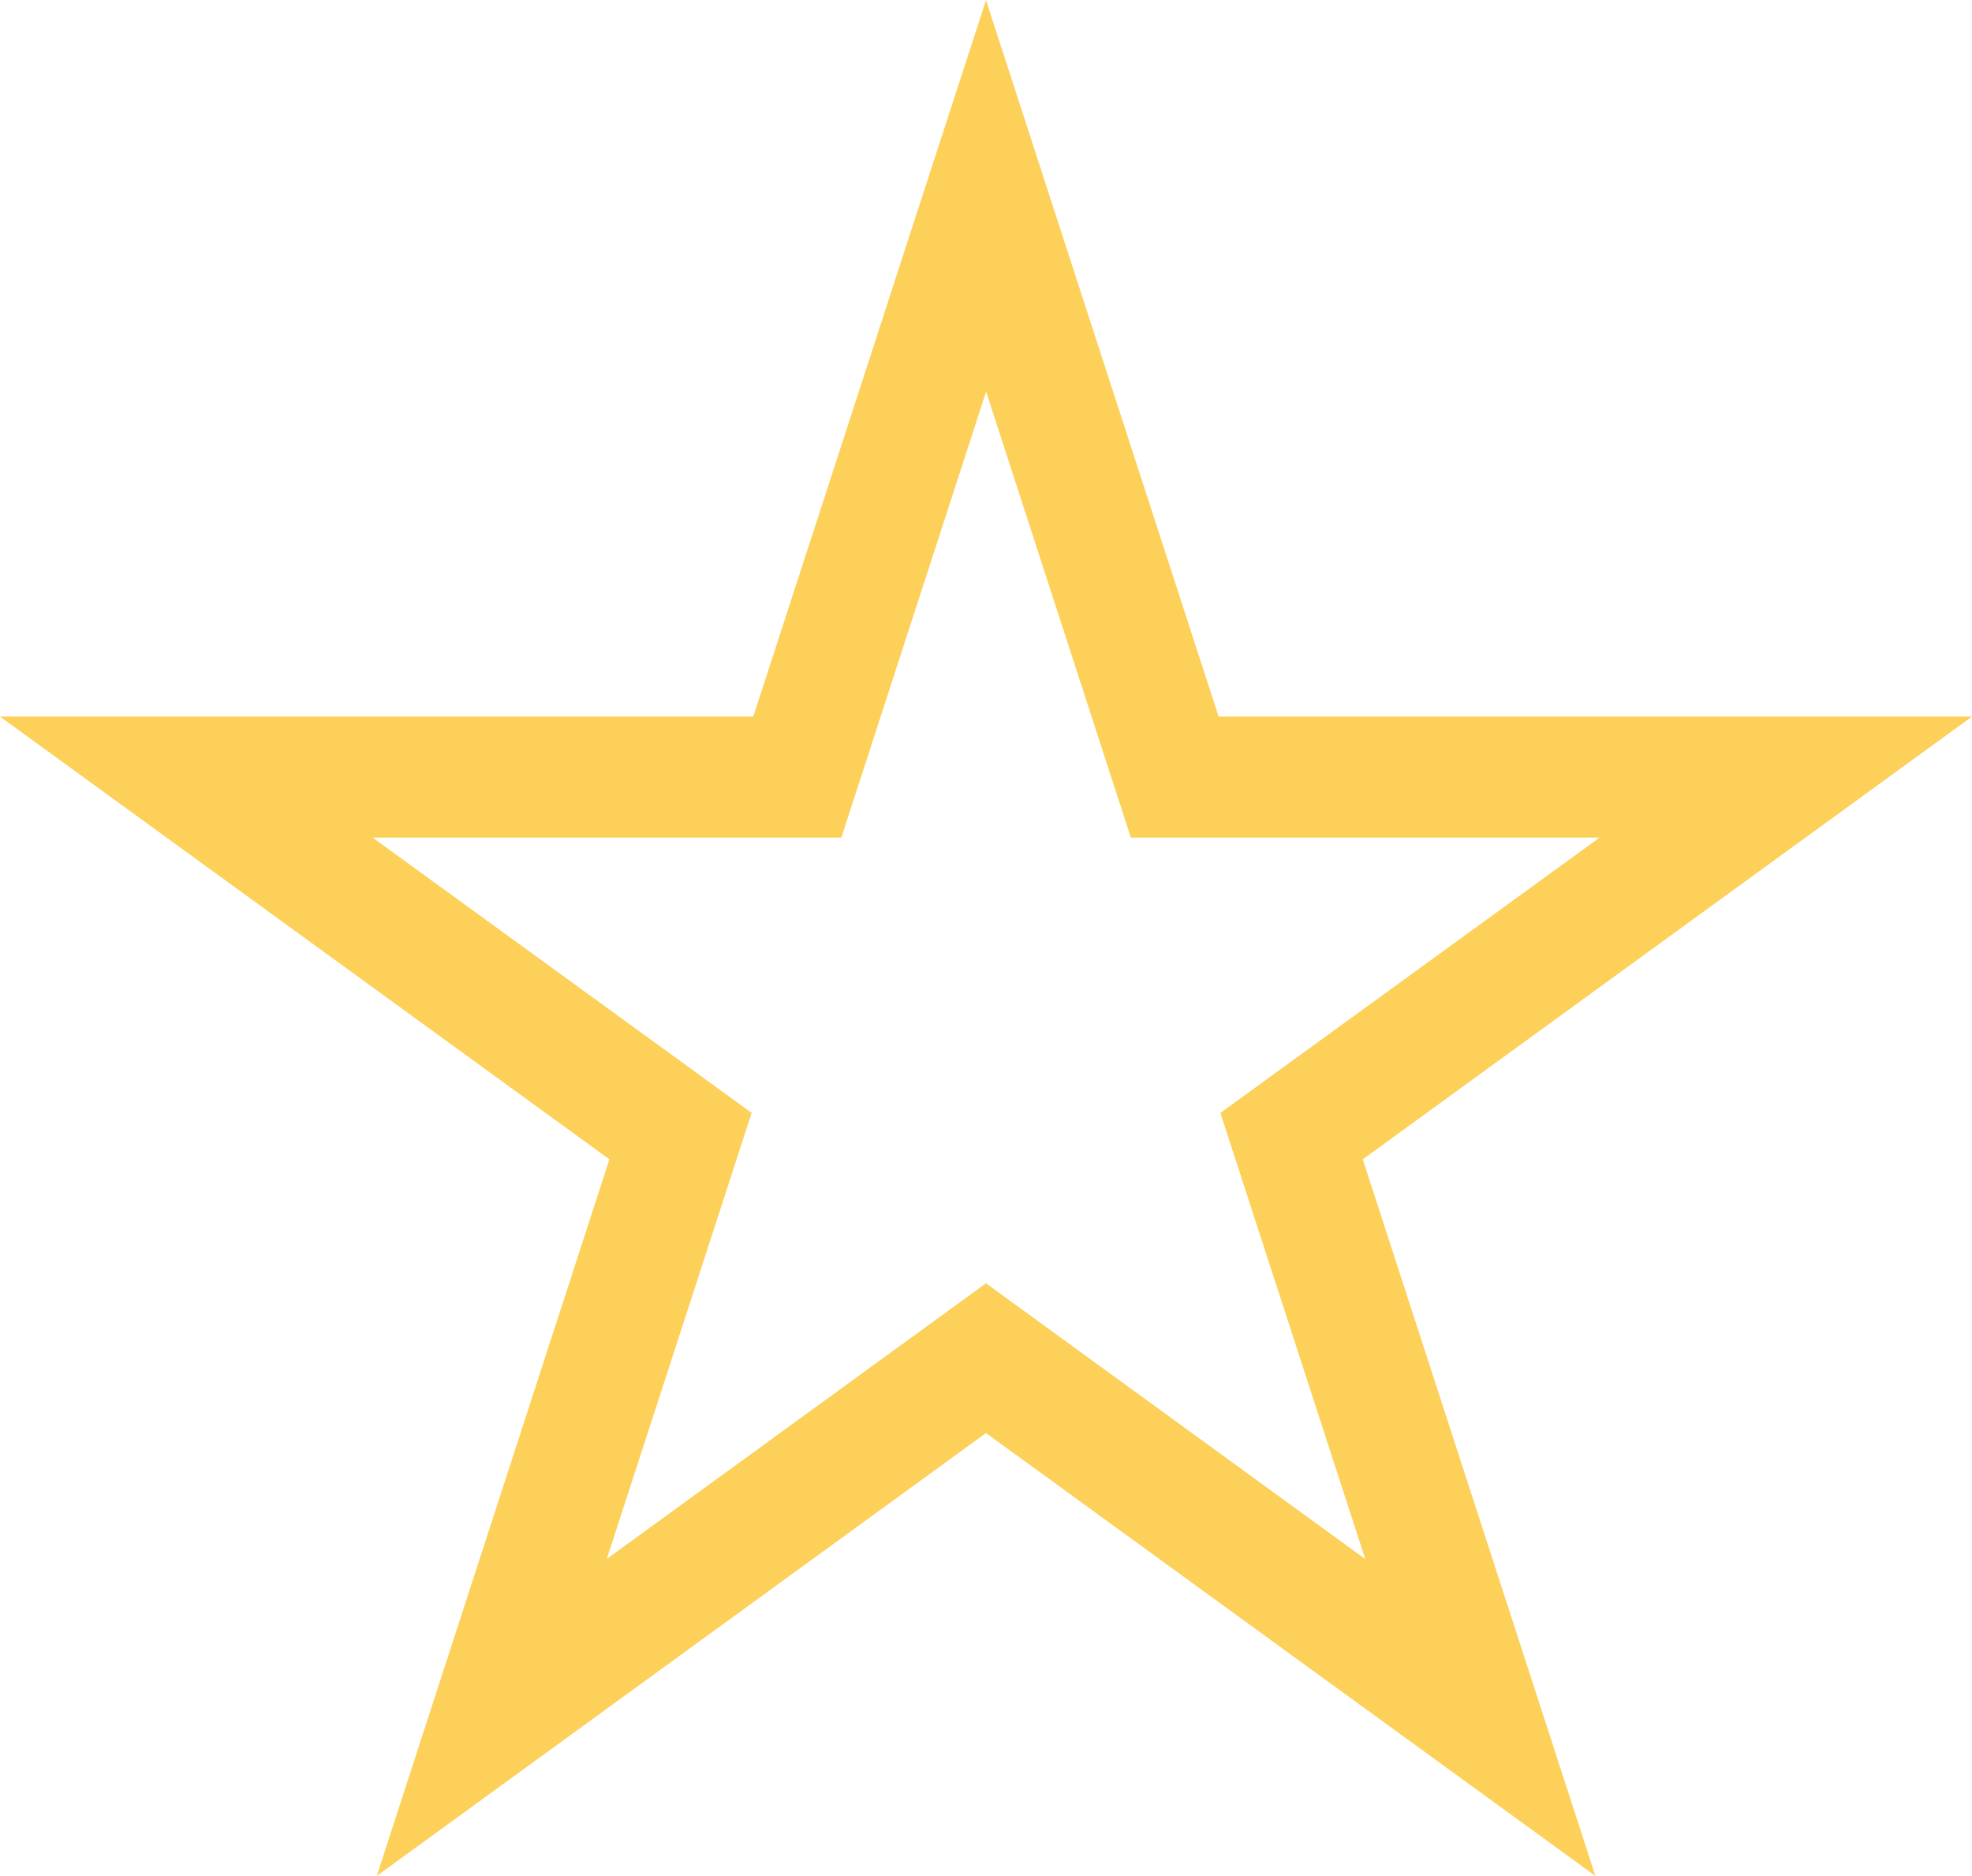
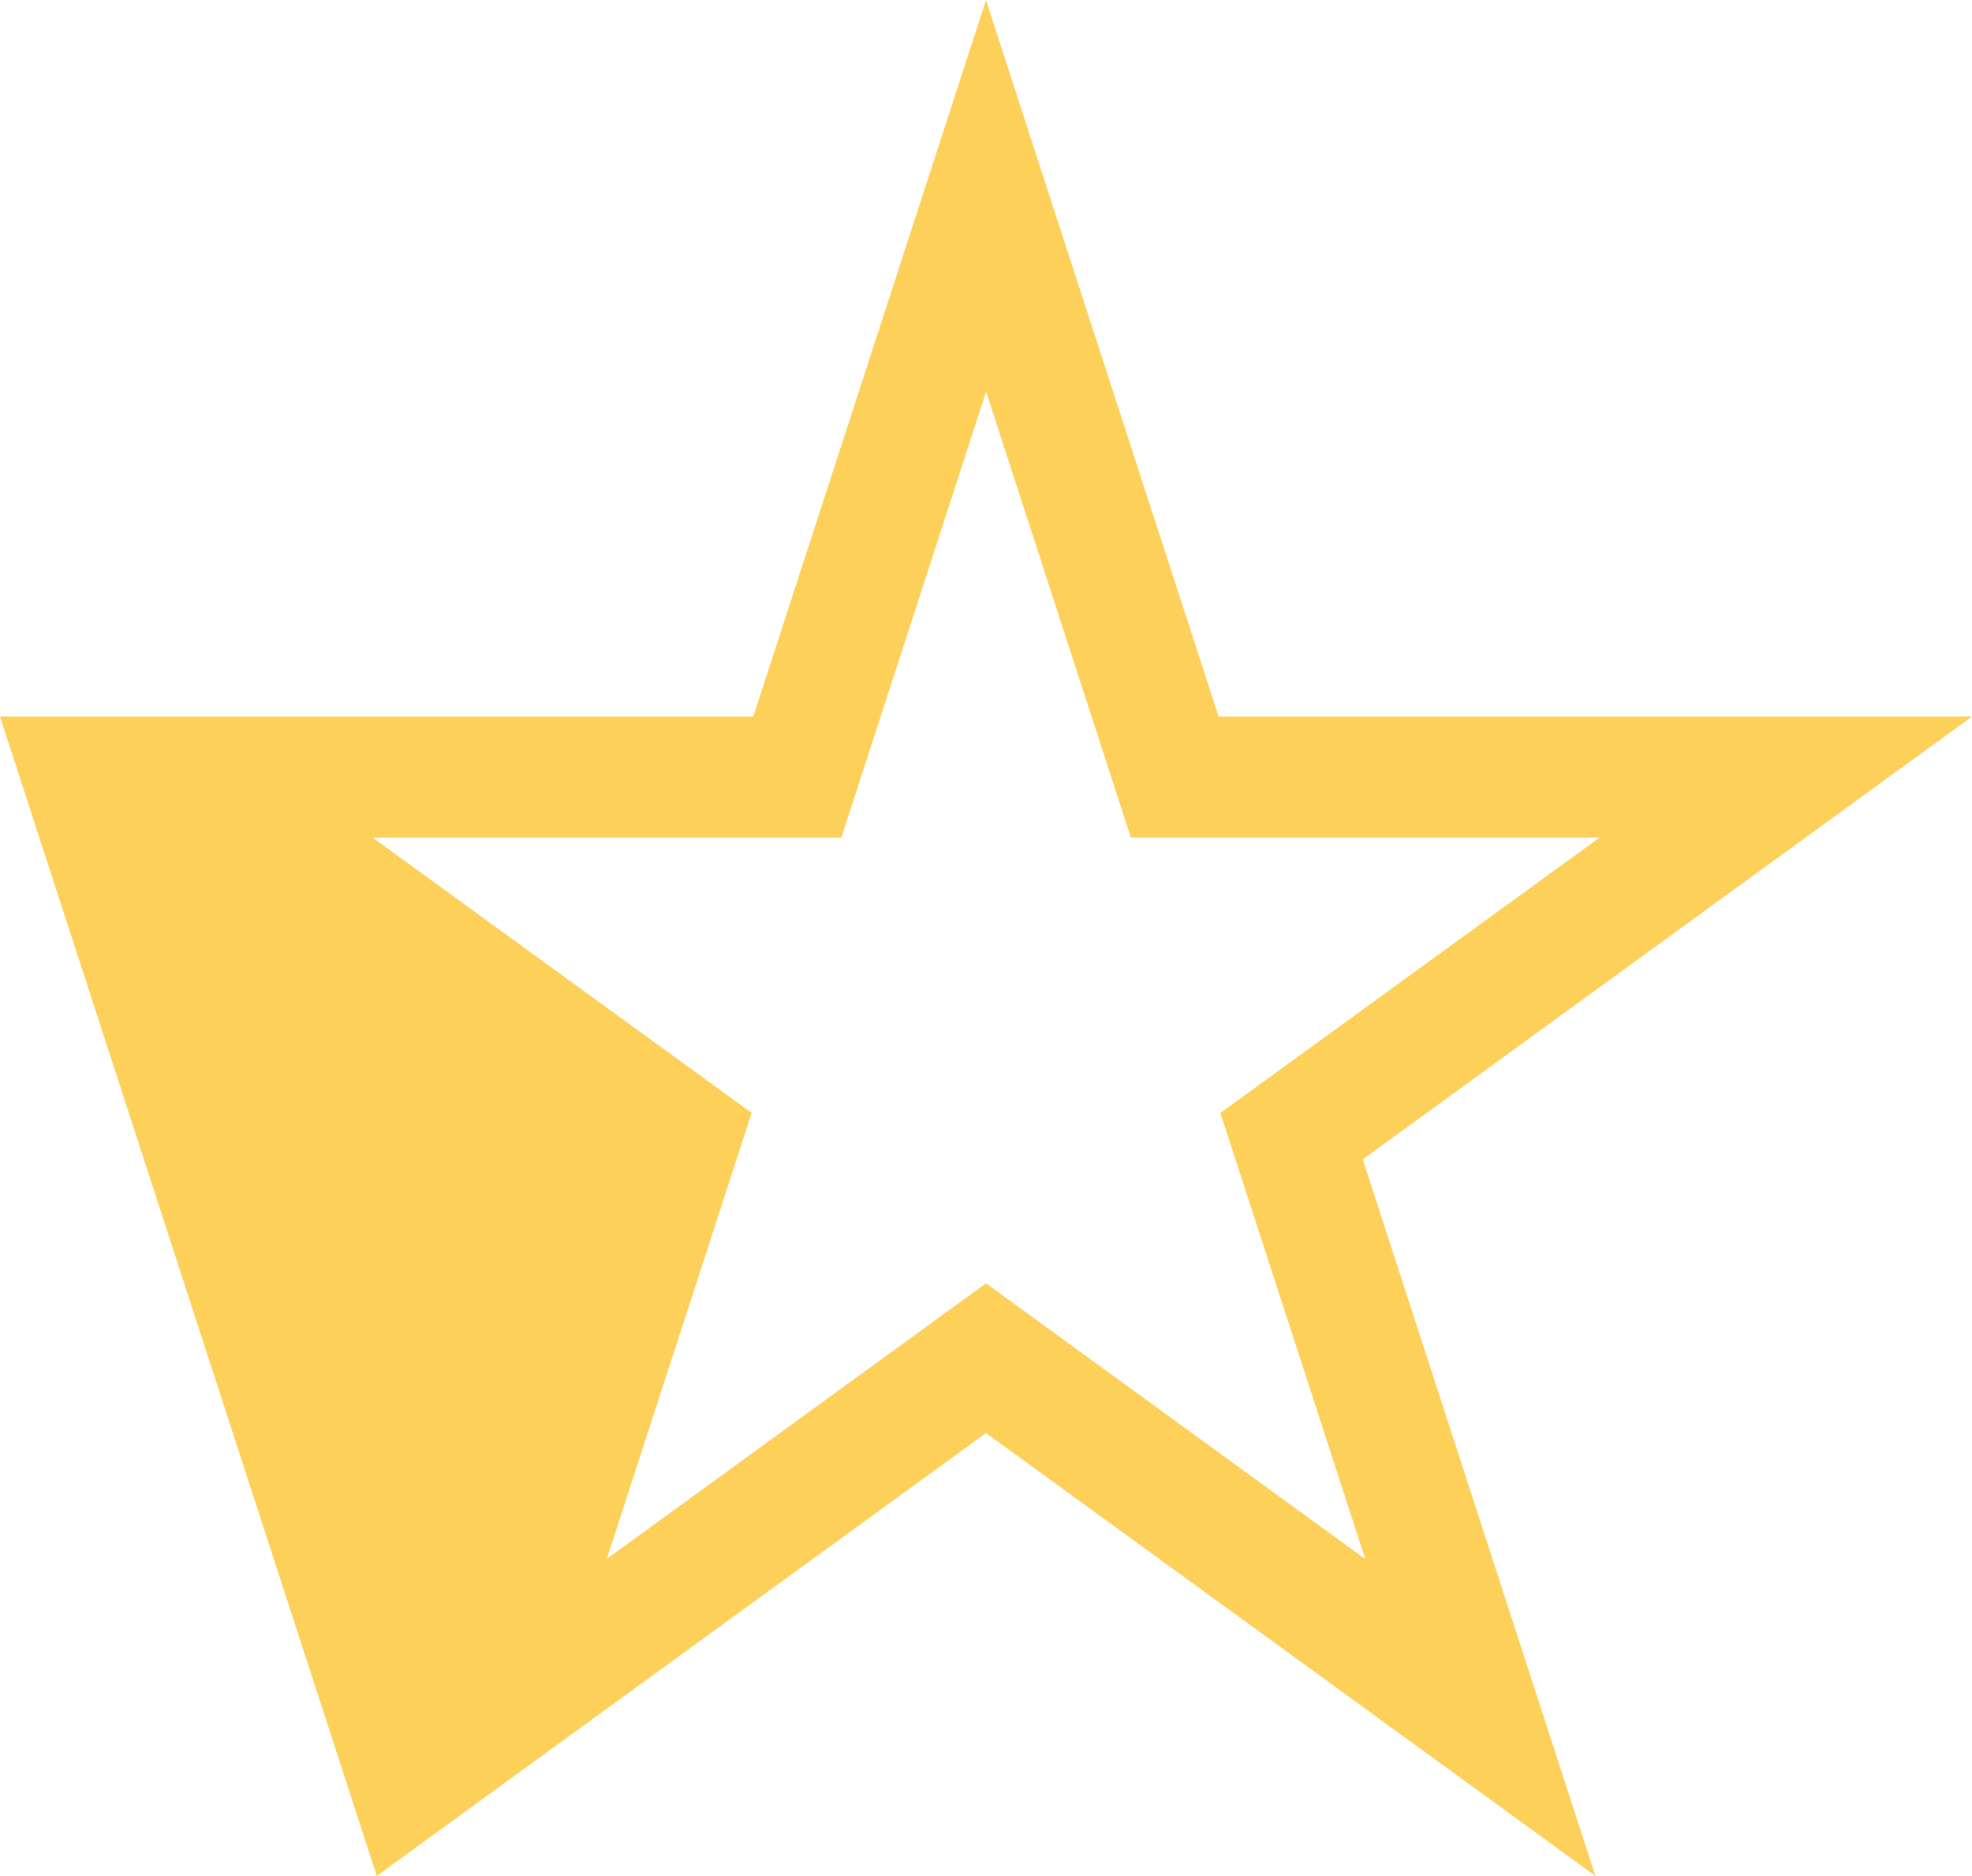
<svg xmlns="http://www.w3.org/2000/svg" viewBox="0 0 35.706 33.962">
  <defs>
    <style>
      .cls-1 {
        fill: #FDD05A;
      }
    </style>
  </defs>
-   <path id="star" class="cls-1" d="M36.059,14.07H22.418L18.206,1.1,13.992,14.07H.353l11.034,8.016L7.175,35.059l11.031-8.018L29.24,35.059,25.028,22.086,36.059,14.07ZM25.072,29.322,18.206,24.33l-6.866,4.99,2.623-8.075L7.1,16.261h8.487l2.621-8.073,2.621,8.073h8.487l-6.866,4.985,2.623,8.075Z" transform="translate(-0.353 -1.097)" />
+   <path id="star" class="cls-1" d="M36.059,14.07H22.418L18.206,1.1,13.992,14.07H.353L7.175,35.059l11.031-8.018L29.24,35.059,25.028,22.086,36.059,14.07ZM25.072,29.322,18.206,24.33l-6.866,4.99,2.623-8.075L7.1,16.261h8.487l2.621-8.073,2.621,8.073h8.487l-6.866,4.985,2.623,8.075Z" transform="translate(-0.353 -1.097)" />
</svg>